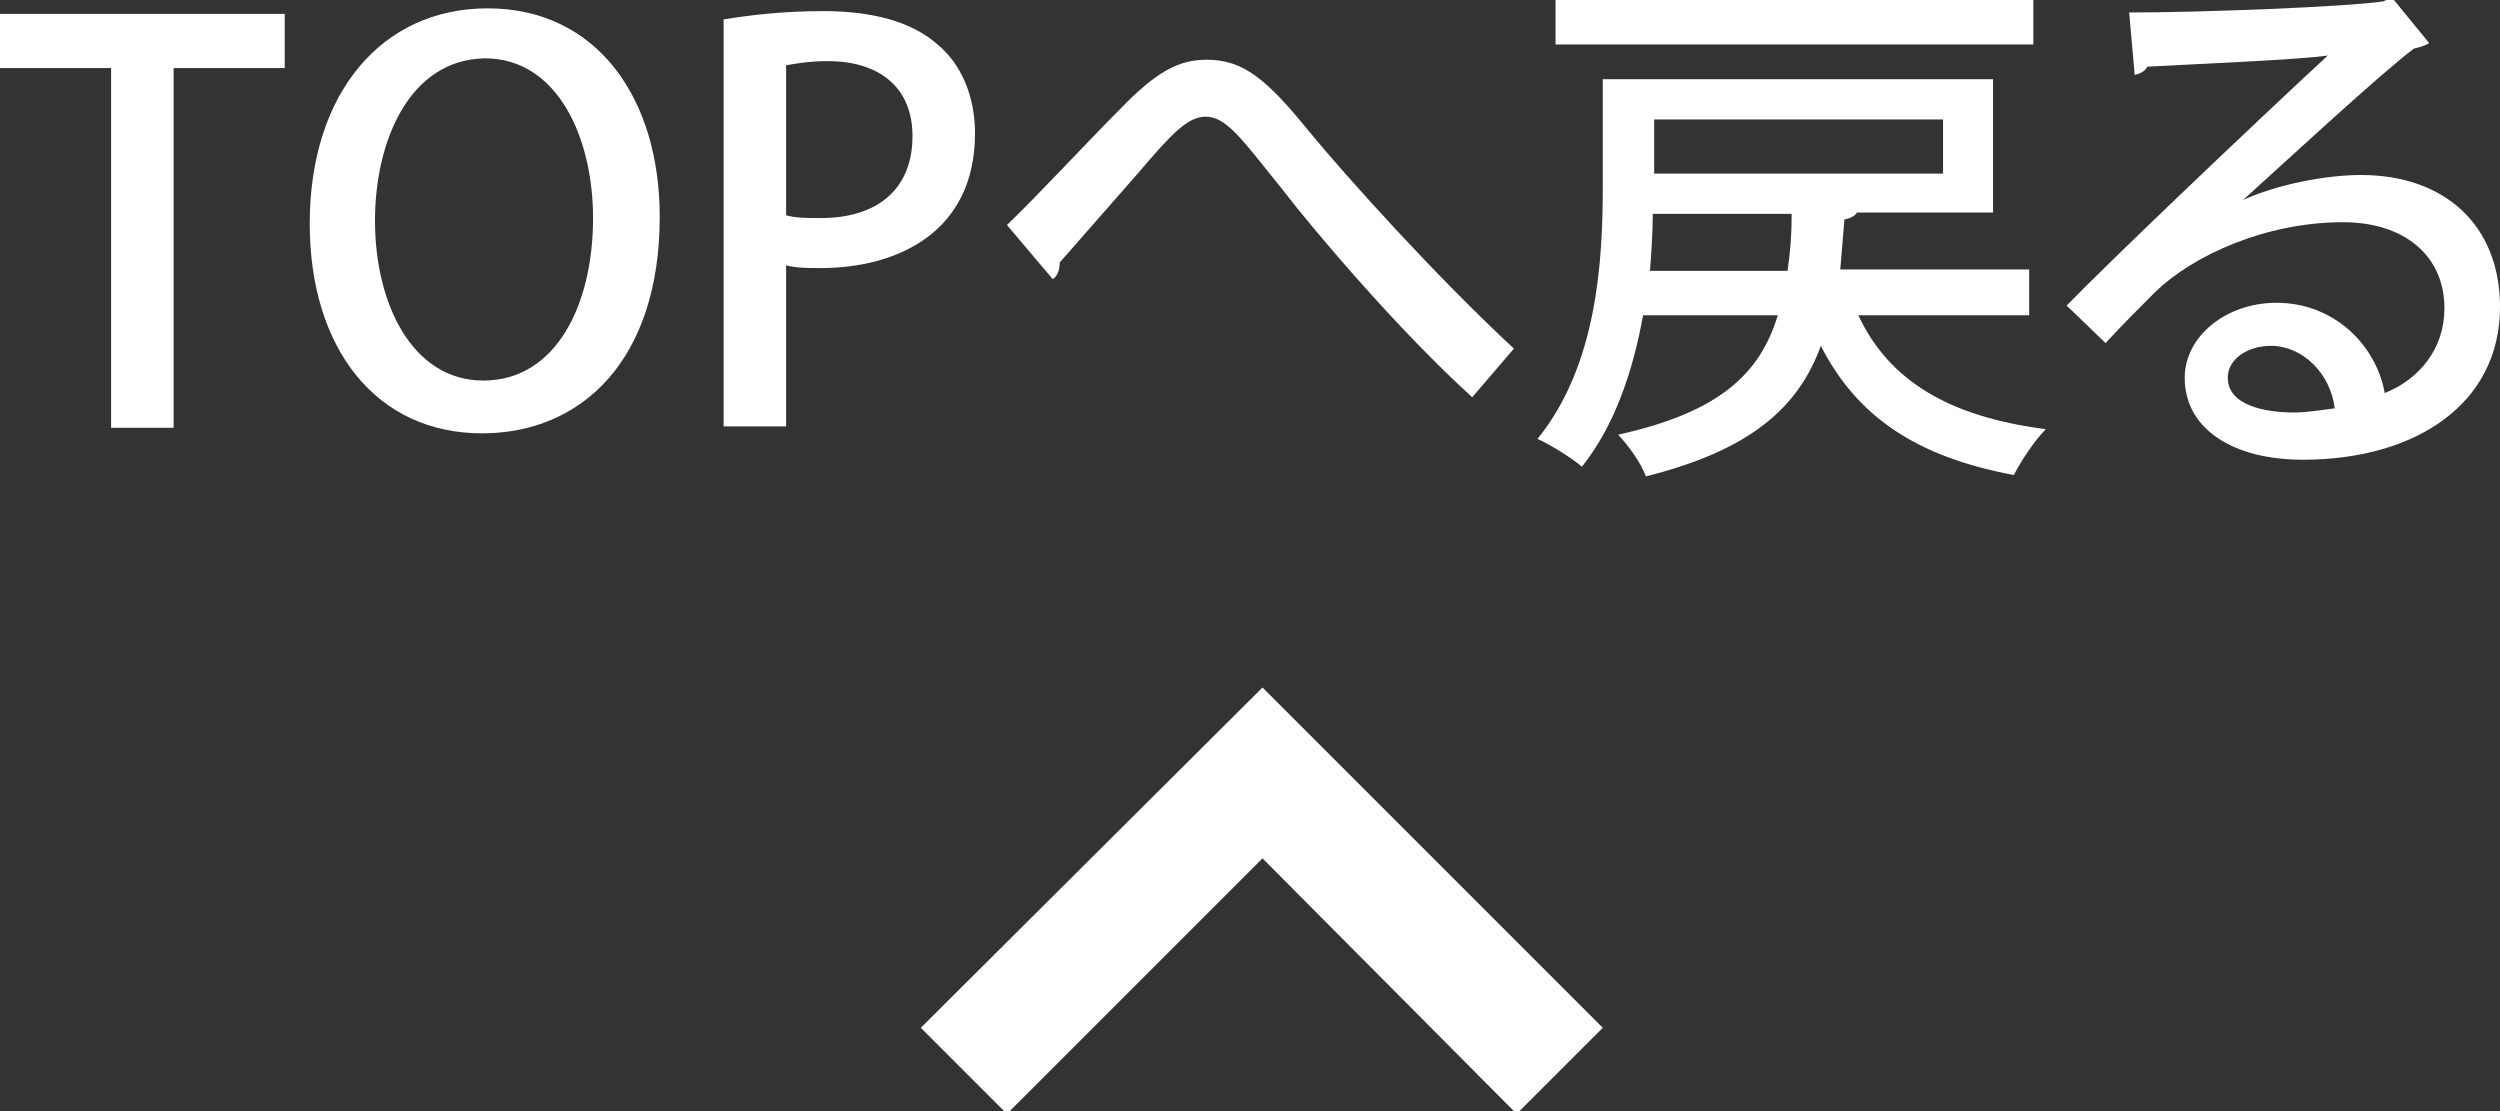
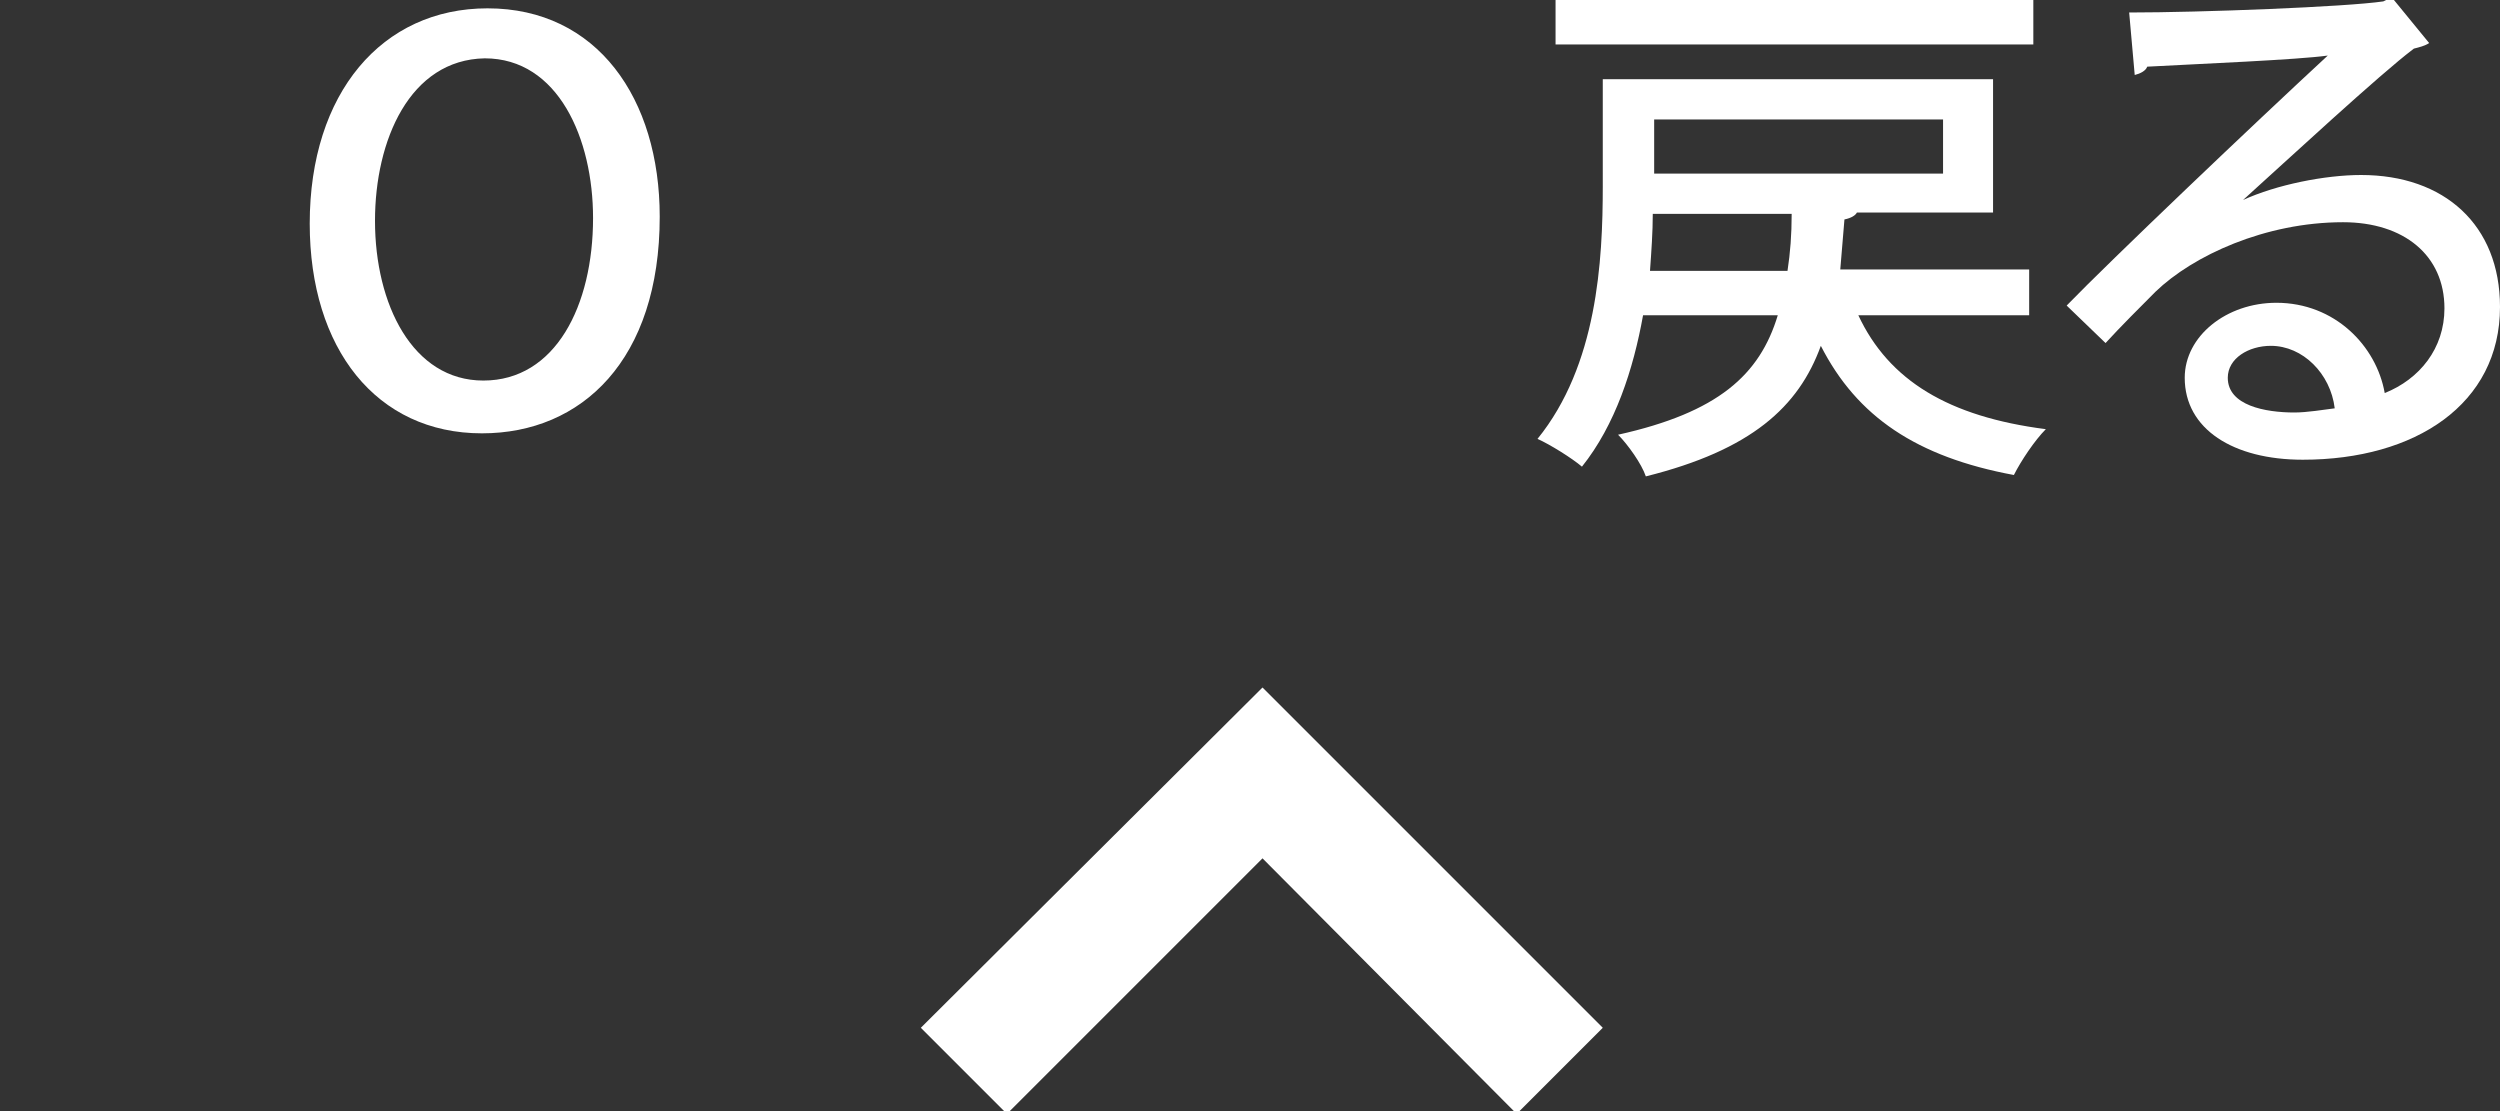
<svg xmlns="http://www.w3.org/2000/svg" version="1.1" id="レイヤー_1" x="0px" y="0px" viewBox="0 0 180 80" style="enable-background:new 0 0 180 80;" xml:space="preserve">
  <rect x="0" y="0" width="180" height="80" fill="#333333" stroke="none" />
  <style type="text/css">
	.st0{fill:#FFFFFF;}
</style>
  <g>
    <polygon class="st0" points="109.2,80.2 90.9,61.8 72.5,80.2 66.3,74 90.9,49.5 115.4,74  " />
    <g>
-       <path class="st0" d="M20.5,4.9h-8v25.9H8V4.9H0V1h20.5V4.9z" />
      <path class="st0" d="M47.5,15.6c0,10.3-5.6,15.6-12.8,15.6c-7.6,0-12.4-6.1-12.4-15.1c0-9.4,5.2-15.5,12.8-15.5    C43,0.6,47.5,7.1,47.5,15.6z M27,15.9c0,6,2.7,11.5,7.8,11.5c5.2,0,7.9-5.4,7.9-11.7c0-5.7-2.5-11.5-7.8-11.5    C29.5,4.3,27,10.1,27,15.9z" />
-       <path class="st0" d="M52.1,1.4c1.8-0.3,4.2-0.6,7.2-0.6c3.6,0,6.4,0.8,8.2,2.4c1.7,1.4,2.7,3.7,2.7,6.4c0,7.2-5.7,9.7-11.1,9.7    c-0.9,0-1.8,0-2.5-0.2v11.6h-4.5V1.4z M56.6,15.5c0.7,0.2,1.5,0.2,2.5,0.2c4.1,0,6.6-2.1,6.6-5.9c0-3.6-2.5-5.4-6.1-5.4    c-1.4,0-2.4,0.2-3,0.3V15.5z" />
-       <path class="st0" d="M76.3,18.9c0,0.6-0.2,1-0.5,1.2l-3.3-3.9c2-1.9,6.1-6.3,8.1-8.3c2.7-2.8,4.3-3.6,6.3-3.6    c2.6,0,4.3,1.4,7.3,5.1c2.8,3.4,9.2,10.5,14.8,15.7l-3,3.5c-5.2-4.7-11.4-12-13.7-15c-2.9-3.6-4-5.2-5.5-5.2c-1.3,0-2.5,1.3-4.8,4    L76.3,18.9z" />
      <path class="st0" d="M146.1,22.7h-12.3c2.2,4.7,6.5,7.3,13.5,8.2c-0.8,0.8-1.8,2.3-2.3,3.3c-7-1.3-11.3-4.2-13.9-9.3    c-1.6,4.4-5,7.5-12.6,9.4c-0.3-0.9-1.3-2.3-2-3c7.2-1.6,10.2-4.3,11.5-8.6h-9.7c-0.7,3.9-2,7.9-4.4,10.9c-0.7-0.6-2.3-1.6-3.2-2    c4.3-5.3,4.7-12.8,4.7-18.2V5.7h28.1v9.6h-9.8c-0.1,0.2-0.4,0.4-0.9,0.5l-0.3,3.6h13.6V22.7z M146.4-0.1v3.3H112v-3.3H146.4z     M119,15.4c0,1.3-0.1,2.7-0.2,4.1h9.9c0.2-1.3,0.3-2.6,0.3-4.1H119z M139.9,8.6h-20.8v3.9h20.8V8.6z" />
      <path class="st0" d="M161.5,14.4c2.4-1.1,5.9-1.8,8.5-1.8c6,0,10,3.6,10,9.5c0,7-6.1,11-14.2,11c-5,0-8.5-2.2-8.5-5.9    c0-3,3-5.4,6.6-5.4c4.2,0,7.2,3.1,7.8,6.5c2.5-1,4.3-3.2,4.3-6.1c0-3.8-2.9-6.2-7.3-6.2c-5.6,0-10.8,2.4-13.5,5    c-1,1-2.6,2.6-3.6,3.7l-2.8-2.7c3.1-3.2,13.5-13.1,18.8-18c-2.1,0.3-9.3,0.6-13,0.8c-0.1,0.3-0.5,0.5-0.9,0.6l-0.4-4.5    c5.1,0,15.6-0.4,18.3-0.8l0.6-0.3l2.7,3.3c-0.3,0.2-0.7,0.3-1.1,0.4C171.4,5.3,164.6,11.6,161.5,14.4L161.5,14.4z M165.2,29.7    c0.9,0,2.1-0.2,2.9-0.3c-0.3-2.5-2.3-4.5-4.6-4.5c-1.6,0-3.1,0.9-3.1,2.3C160.4,29.2,163.1,29.7,165.2,29.7z" />
    </g>
  </g>
</svg>